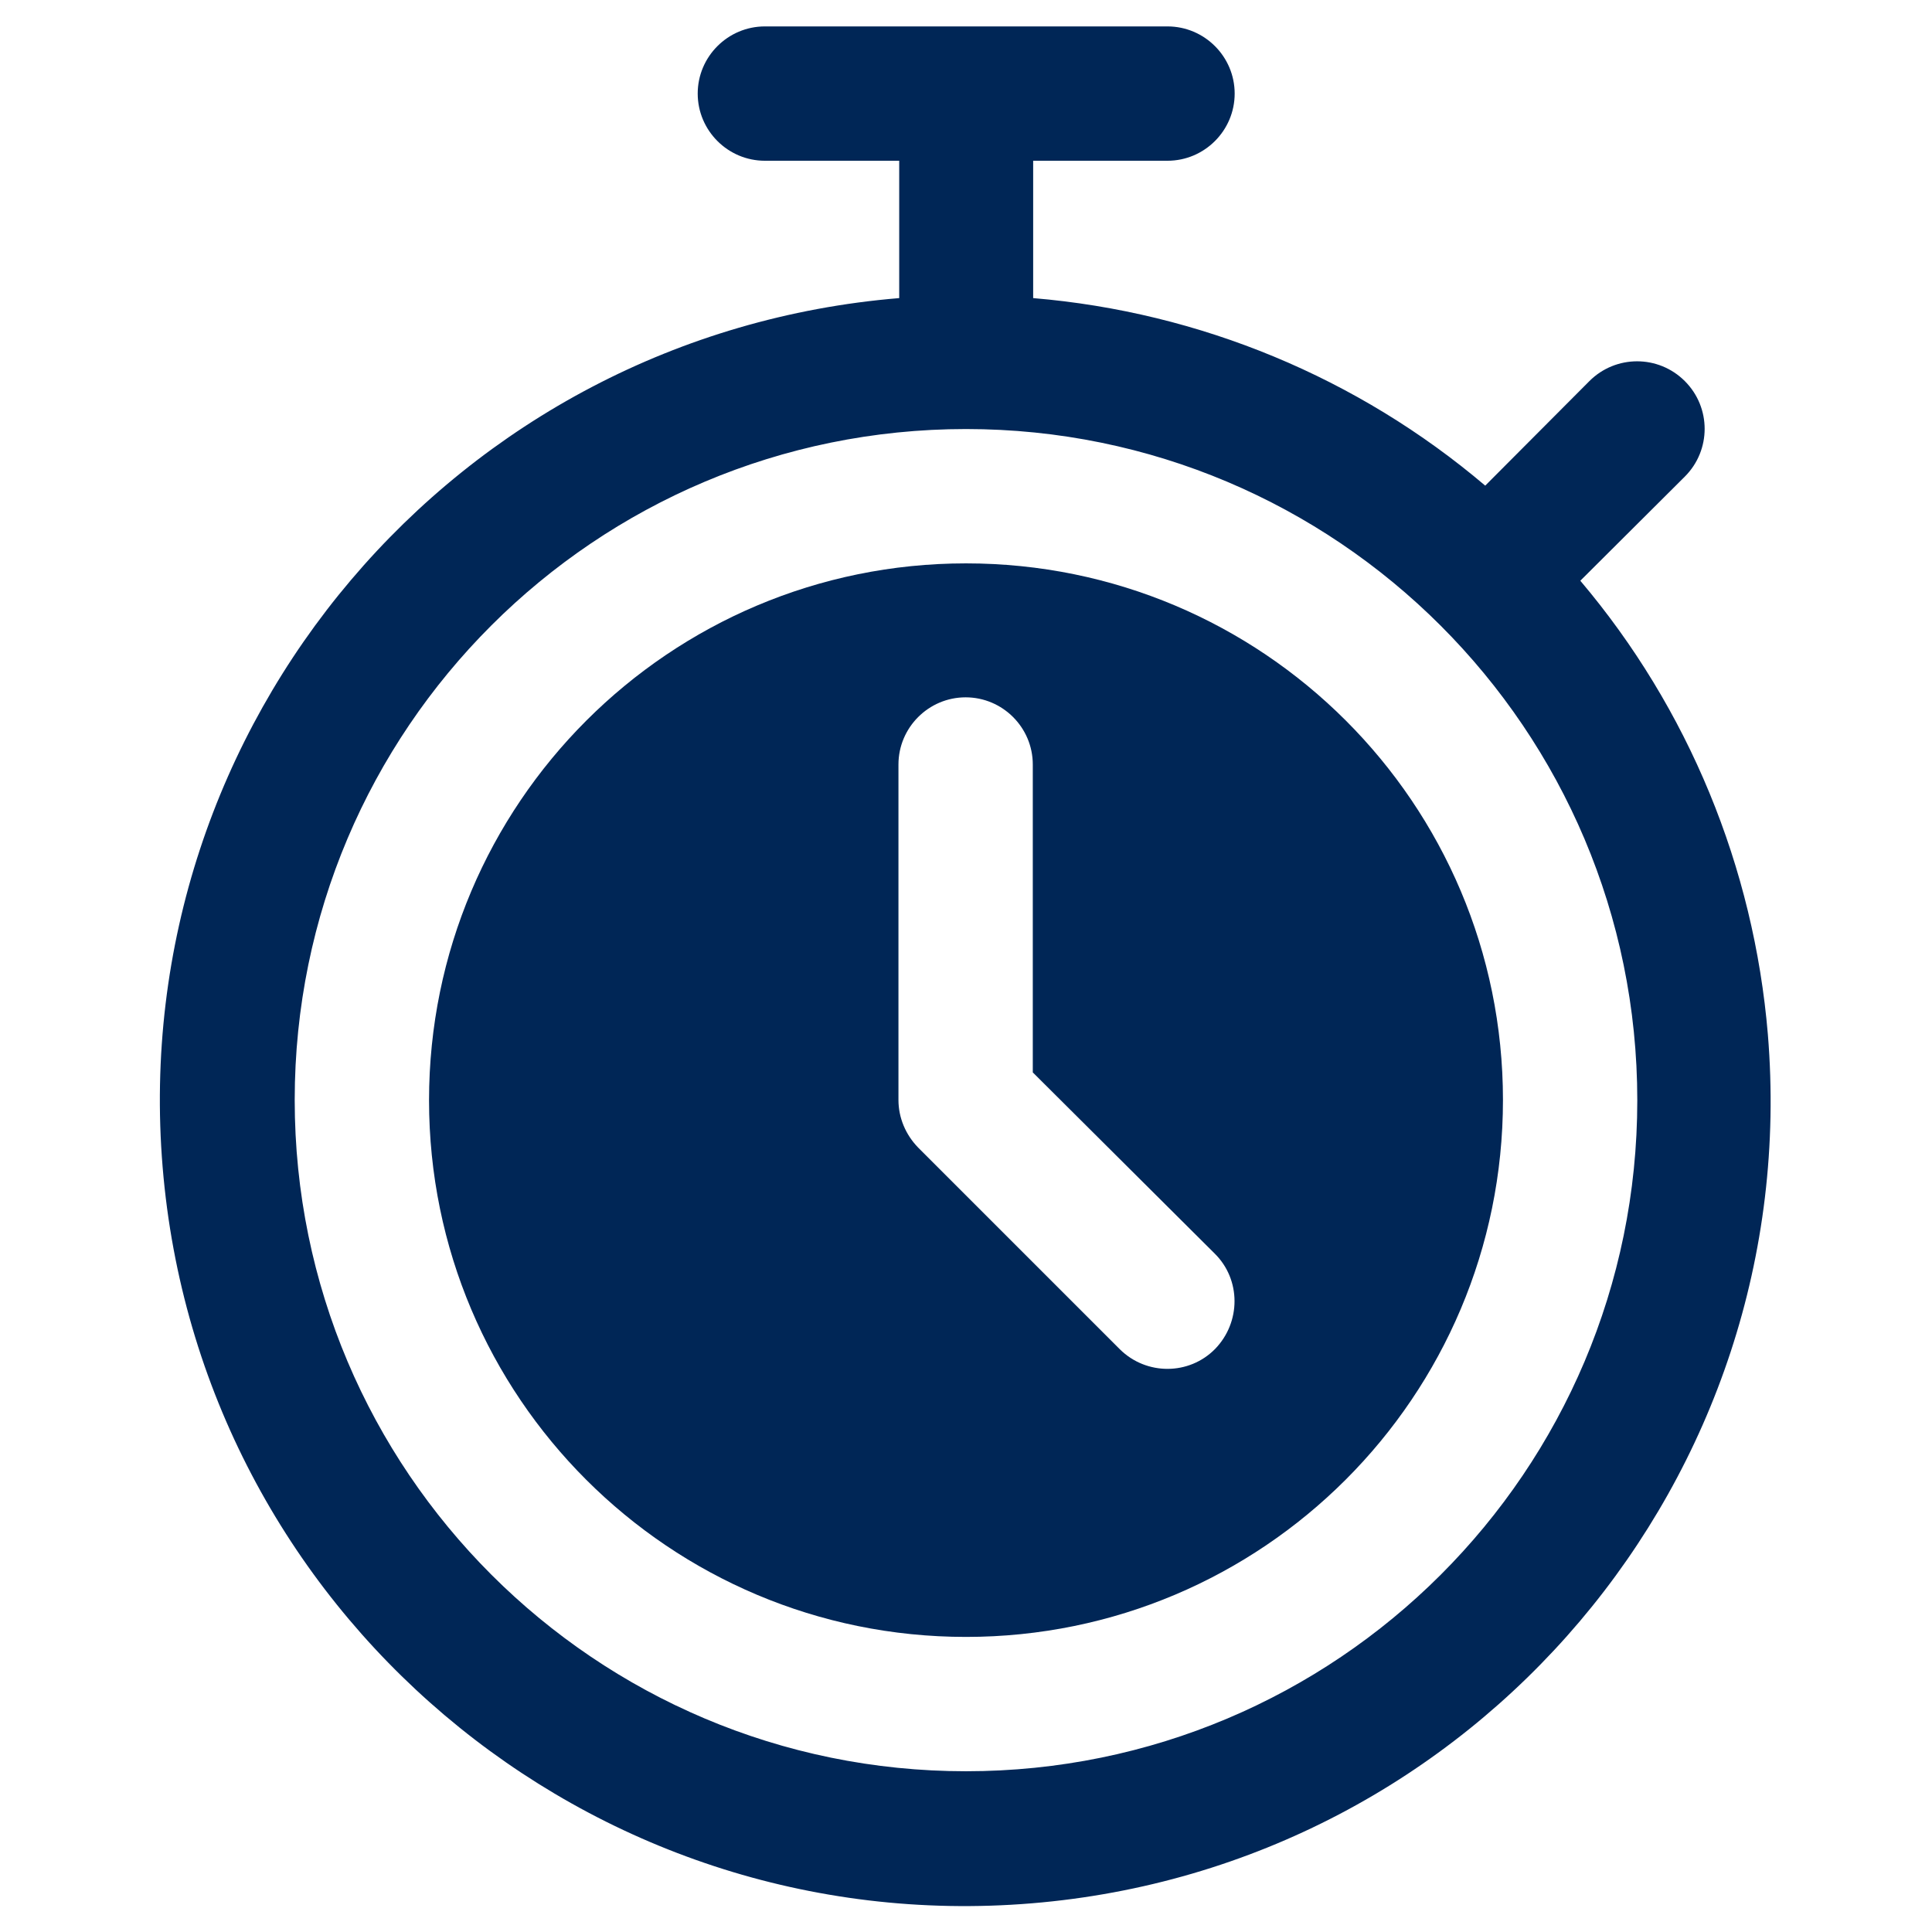
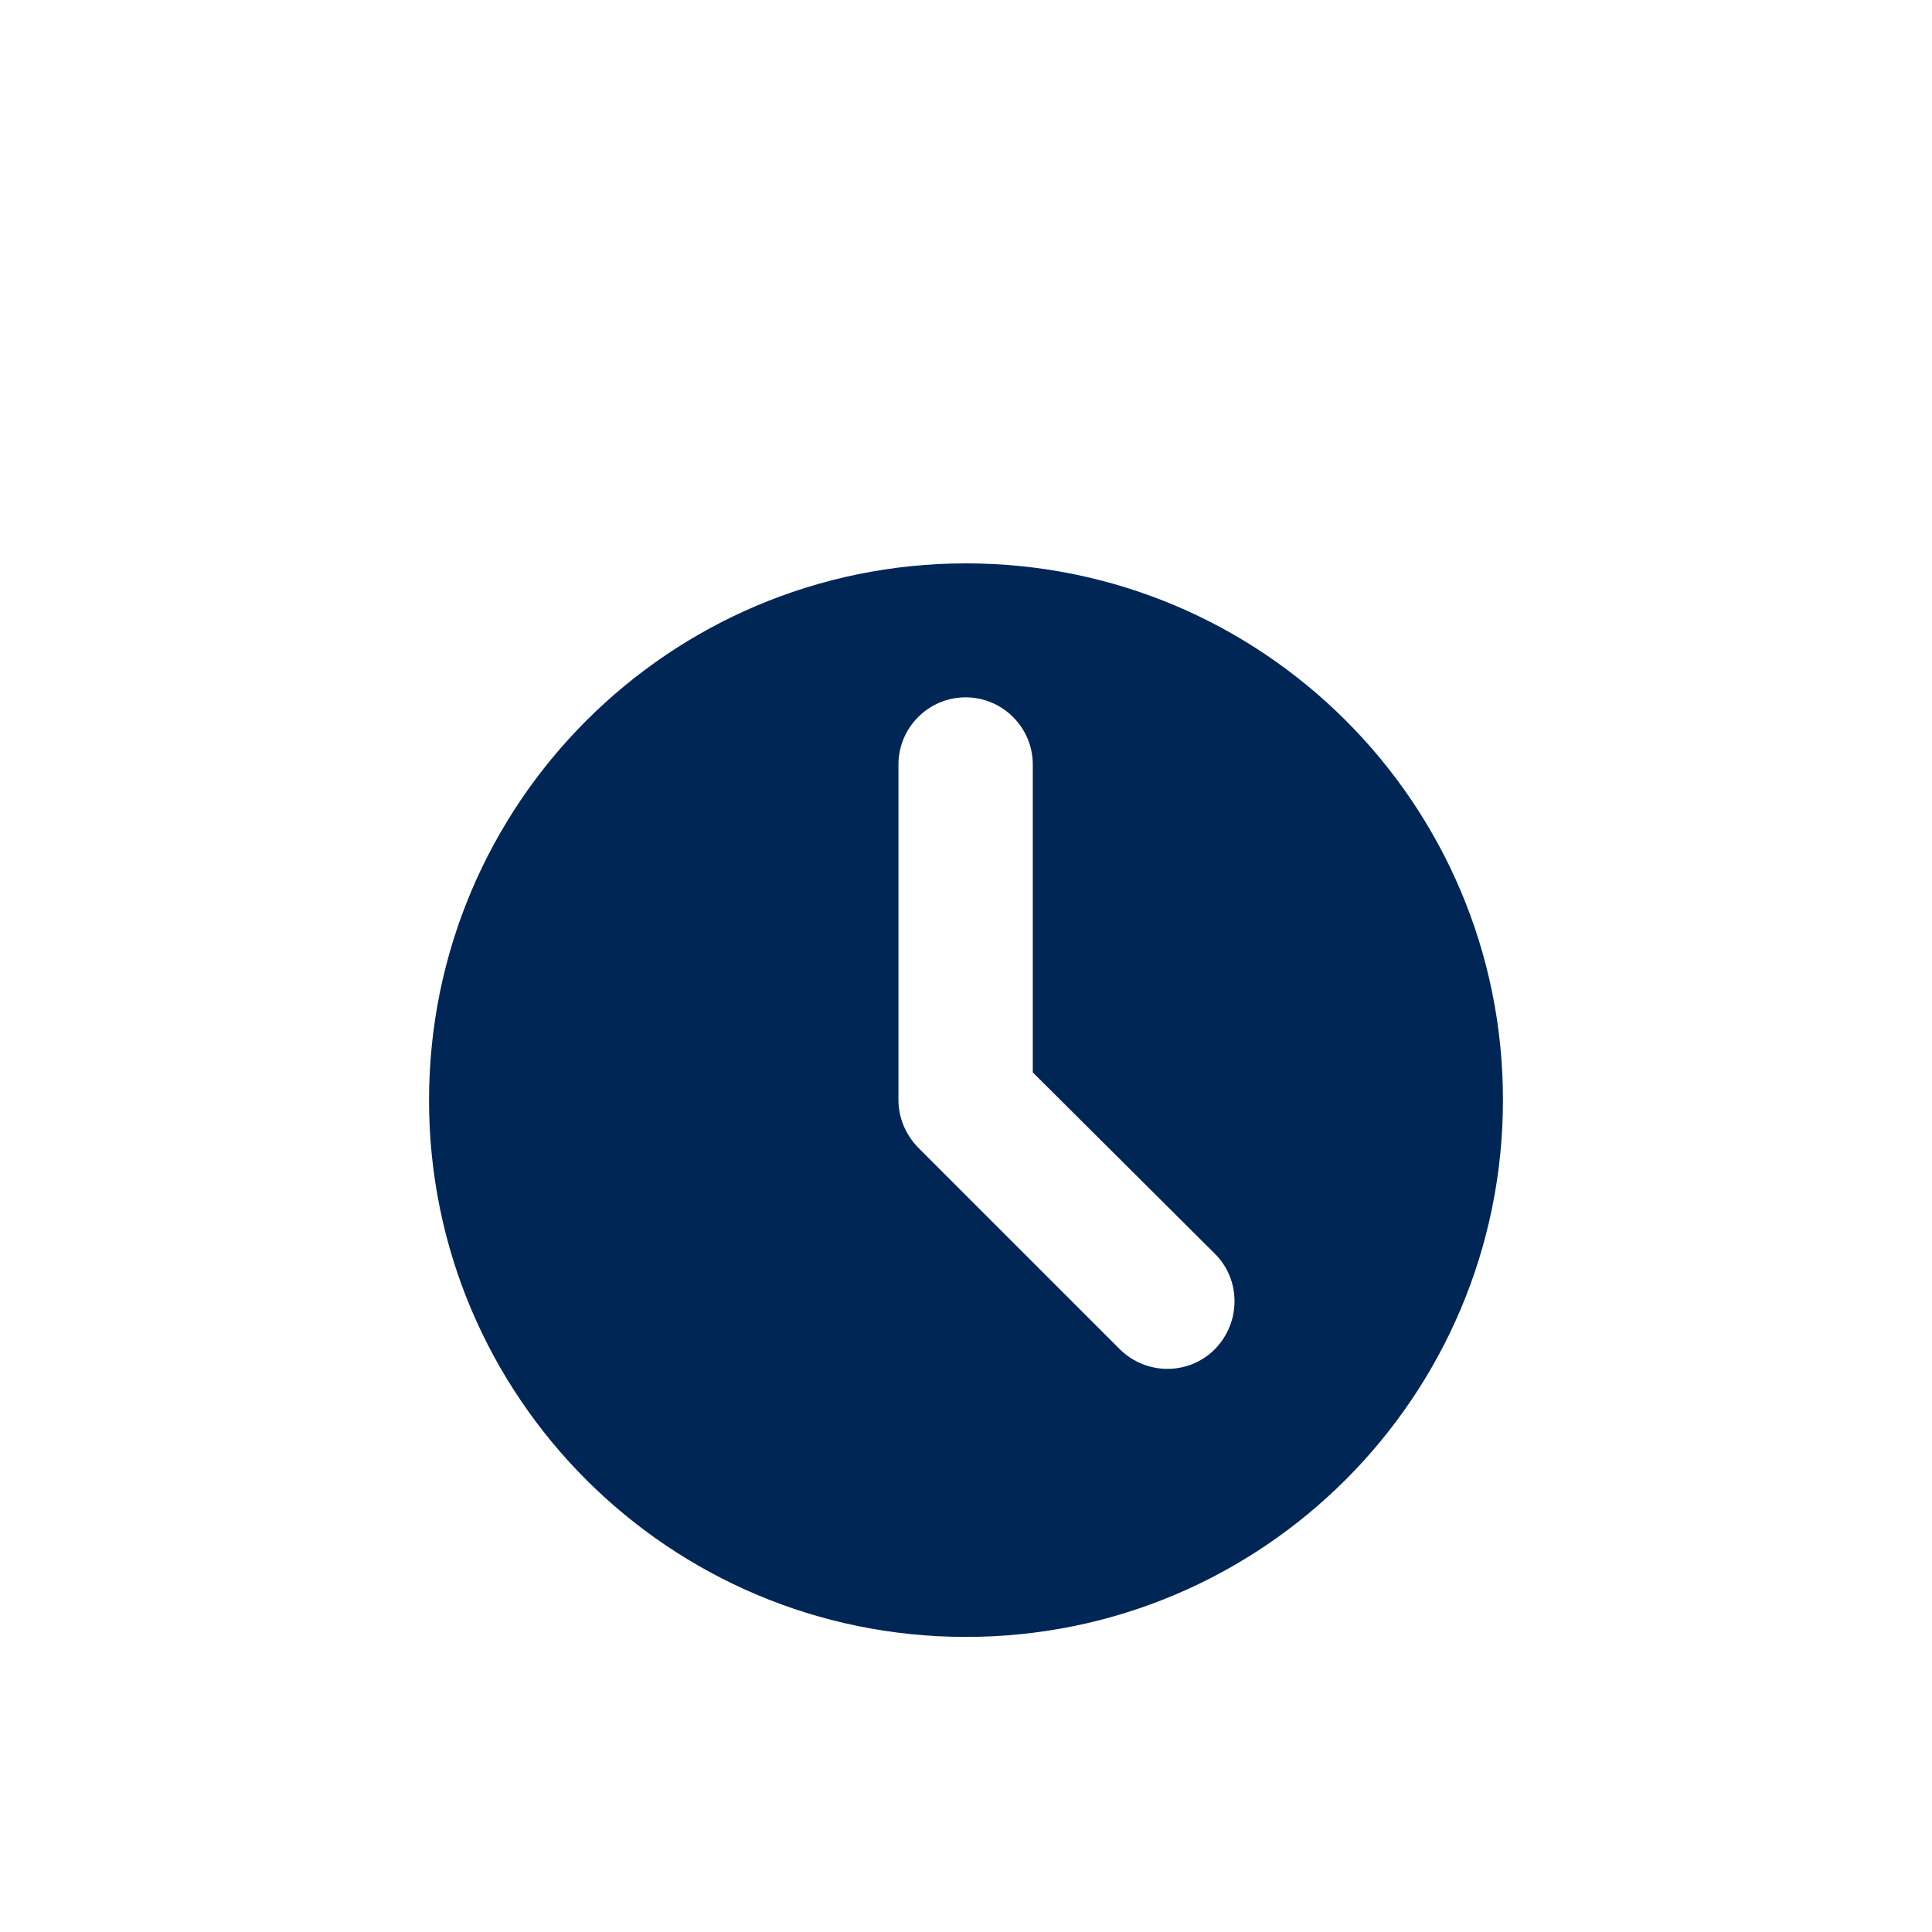
<svg xmlns="http://www.w3.org/2000/svg" enable-background="new 0 0 512 512" viewBox="0 0 512 512">
  <g fill="#002656">
-     <path d="m418.8 153.9 27.7-27.6c7-7 7-18.3 0-25.3s-18.3-7-25.3 0l-27.6 27.7c-33.7-28.6-75.6-46-119.8-49.7v-36.4h35.6c9.8 0 17.8-8 17.8-17.8s-8-17.8-17.8-17.8h-106.7c-9.8 0-17.8 8-17.8 17.8s8 17.8 17.8 17.8h35.6v36.4c-117.5 9.7-204.9 112.8-195.2 230.3s112.8 204.8 230.3 195.1 204.8-112.8 195.1-230.3c-3.7-44.2-21-86.3-49.7-120.2zm-162.8 315.5c-98.2 0-177.9-79.6-177.9-177.9s79.7-177.8 177.9-177.8 177.9 79.6 177.9 177.9-79.7 177.8-177.9 177.8z" />
    <path d="m256 149.3c-78.6 0-142.3 63.7-142.3 142.3s63.7 142.2 142.3 142.2 142.3-63.7 142.3-142.3-63.7-142.2-142.3-142.2zm66 208.2c-6.9 7-18.2 7-25.2.1l-.1-.1-53.4-53.4c-3.3-3.4-5.2-7.9-5.2-12.6v-88.9c0-9.8 8-17.8 17.8-17.8s17.8 8 17.8 17.8v81.6l48.2 48c7 6.9 7 18.2.1 25.3z" />
  </g>
</svg>